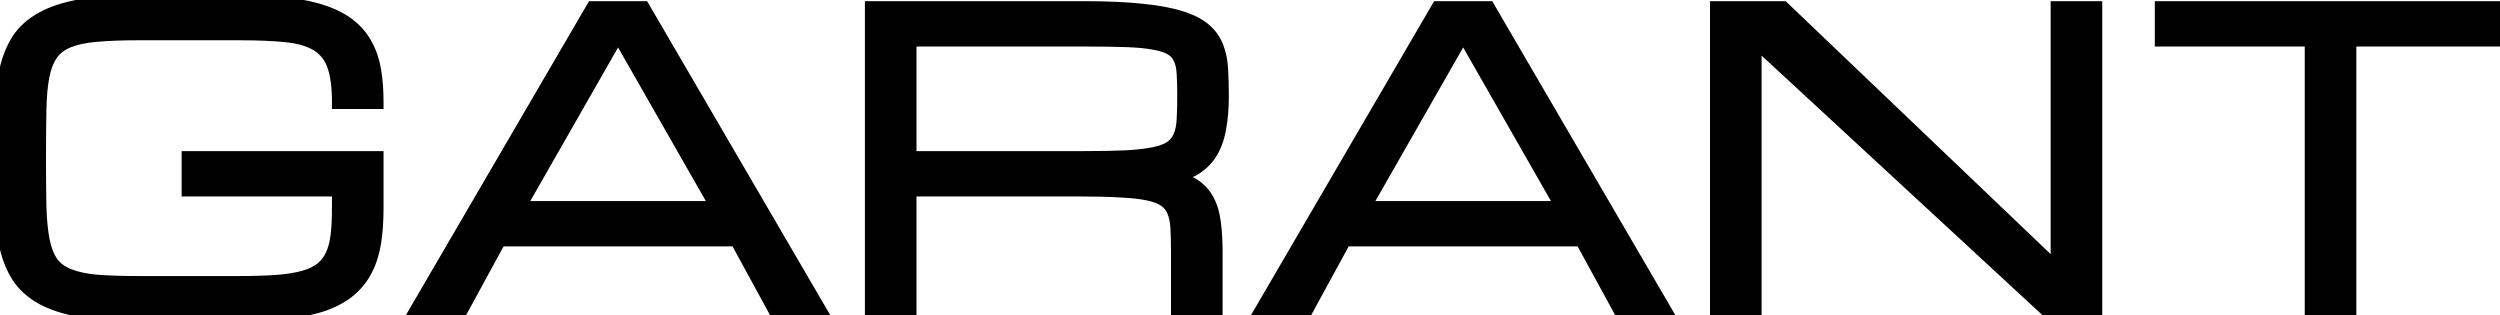
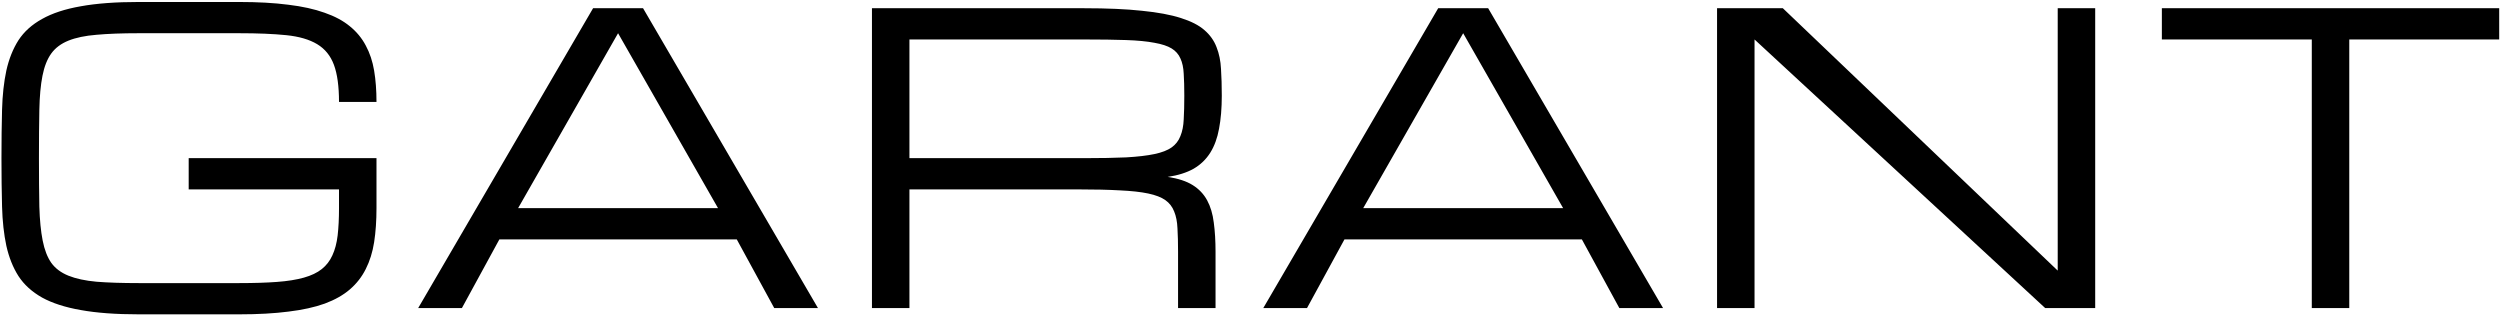
<svg xmlns="http://www.w3.org/2000/svg" width="1063" height="134" viewBox="0 0 1063 134" fill="none">
  <mask id="path-1-outside-1_7_175" maskUnits="userSpaceOnUse" x="-3" y="-3" width="1069" height="140" fill="black">
-     <rect fill="white" x="-3" y="-3" width="1069" height="140" />
-     <path d="M144.146 43.344C144.146 36.703 143.426 31.446 141.987 27.572C140.549 23.699 138.169 20.766 134.849 18.773C131.528 16.781 127.157 15.508 121.733 14.955C116.31 14.402 109.614 14.125 101.646 14.125H58.98C51.896 14.125 45.92 14.346 41.05 14.789C36.235 15.176 32.251 16.006 29.097 17.279C25.942 18.552 23.508 20.378 21.792 22.758C20.076 25.137 18.831 28.292 18.057 32.221C17.282 36.15 16.839 40.992 16.729 46.747C16.618 52.447 16.562 59.281 16.562 67.25C16.562 75.219 16.618 82.081 16.729 87.836C16.895 93.536 17.365 98.35 18.14 102.279C18.914 106.208 20.132 109.363 21.792 111.742C23.508 114.122 25.942 115.948 29.097 117.221C32.251 118.493 36.235 119.351 41.05 119.794C45.92 120.181 51.896 120.375 58.98 120.375H101.729C107.926 120.375 113.267 120.209 117.749 119.877C122.231 119.545 126.05 118.936 129.204 118.051C132.358 117.165 134.904 115.948 136.841 114.398C138.778 112.849 140.272 110.912 141.323 108.588C142.43 106.208 143.177 103.386 143.564 100.121C143.952 96.801 144.146 92.927 144.146 88.5V80.531H80.23V67.25H160.083V88.5C160.083 93.812 159.751 98.627 159.087 102.943C158.423 107.204 157.233 111.023 155.518 114.398C153.857 117.719 151.616 120.596 148.794 123.031C145.972 125.466 142.402 127.486 138.086 129.091C133.77 130.64 128.623 131.775 122.646 132.494C116.67 133.269 109.697 133.656 101.729 133.656H58.98C49.24 133.656 41.022 133.048 34.326 131.83C27.686 130.668 22.207 128.897 17.891 126.518C13.574 124.083 10.226 121.039 7.847 117.387C5.522 113.734 3.807 109.446 2.7 104.521C1.649 99.595 1.04 94.034 0.874 87.836C0.708 81.638 0.625 74.776 0.625 67.25C0.625 59.724 0.708 52.862 0.874 46.664C1.04 40.466 1.649 34.905 2.7 29.98C3.807 25.054 5.522 20.766 7.847 17.113C10.226 13.461 13.574 10.445 17.891 8.065C22.207 5.631 27.686 3.832 34.326 2.67C41.022 1.452 49.24 0.844 58.98 0.844H101.646C109.614 0.844 116.587 1.231 122.563 2.006C128.54 2.725 133.687 3.86 138.003 5.409C142.319 6.903 145.889 8.812 148.711 11.137C151.589 13.461 153.857 16.2 155.518 19.355C157.233 22.509 158.423 26.078 159.087 30.062C159.751 34.047 160.083 38.474 160.083 43.344H144.146ZM313.272 101.781H212.335L196.397 131H177.804L252.179 3.5H273.429L347.804 131H329.21L313.272 101.781ZM305.304 88.5L262.804 14.125L220.304 88.5H305.304ZM516.847 131H500.91V107.094C500.91 103.22 500.827 99.9 500.661 97.133C500.55 94.311 500.08 91.903 499.25 89.911C498.475 87.919 497.23 86.314 495.514 85.097C493.799 83.879 491.364 82.939 488.21 82.274C485.055 81.61 481.043 81.168 476.173 80.946C471.359 80.67 465.41 80.531 458.327 80.531H386.691V131H370.754V3.5H460.983C470.723 3.5 478.913 3.86 485.553 4.579C492.249 5.243 497.755 6.267 502.072 7.65C506.444 9.034 509.792 10.749 512.116 12.797C514.495 14.844 516.211 17.252 517.262 20.019C518.369 22.785 519.005 25.884 519.171 29.315C519.393 32.746 519.504 36.537 519.504 40.688C519.504 46 519.116 50.676 518.341 54.716C517.622 58.7 516.377 62.103 514.606 64.926C512.835 67.748 510.483 70.017 507.55 71.732C504.617 73.393 500.937 74.555 496.51 75.219C500.937 75.883 504.479 77.045 507.135 78.705C509.792 80.365 511.839 82.523 513.278 85.18C514.717 87.836 515.657 90.99 516.1 94.643C516.598 98.295 516.847 102.445 516.847 107.094V131ZM386.691 67.25H460.983C468.066 67.25 474.015 67.139 478.83 66.918C483.699 66.641 487.712 66.171 490.866 65.507C494.02 64.843 496.455 63.902 498.171 62.685C499.886 61.467 501.131 59.862 501.906 57.87C502.736 55.878 503.206 53.498 503.317 50.731C503.483 47.909 503.566 44.561 503.566 40.688C503.566 37.09 503.483 33.992 503.317 31.391C503.206 28.79 502.736 26.604 501.906 24.833C501.131 23.062 499.886 21.651 498.171 20.6C496.455 19.548 494.02 18.746 490.866 18.192C487.712 17.584 483.699 17.196 478.83 17.03C474.015 16.864 468.066 16.781 460.983 16.781H386.691V67.25ZM672.61 101.781H571.672L555.735 131H537.141L611.516 3.5H632.766L707.141 131H688.547L672.61 101.781ZM664.641 88.5L622.141 14.125L579.641 88.5H664.641ZM746.029 131H730.091V3.5H758.065L874.94 115.062V3.5H890.877V131H869.627L746.029 16.781V131ZM1062.66 3.5V16.781H998.91V131H982.973V16.781H919.223V3.5H1062.66Z" />
-   </mask>
+     </mask>
  <path d="M144.146 43.344C144.146 36.703 143.426 31.446 141.987 27.572C140.549 23.699 138.169 20.766 134.849 18.773C131.528 16.781 127.157 15.508 121.733 14.955C116.31 14.402 109.614 14.125 101.646 14.125H58.98C51.896 14.125 45.92 14.346 41.05 14.789C36.235 15.176 32.251 16.006 29.097 17.279C25.942 18.552 23.508 20.378 21.792 22.758C20.076 25.137 18.831 28.292 18.057 32.221C17.282 36.15 16.839 40.992 16.729 46.747C16.618 52.447 16.562 59.281 16.562 67.25C16.562 75.219 16.618 82.081 16.729 87.836C16.895 93.536 17.365 98.35 18.14 102.279C18.914 106.208 20.132 109.363 21.792 111.742C23.508 114.122 25.942 115.948 29.097 117.221C32.251 118.493 36.235 119.351 41.05 119.794C45.92 120.181 51.896 120.375 58.98 120.375H101.729C107.926 120.375 113.267 120.209 117.749 119.877C122.231 119.545 126.05 118.936 129.204 118.051C132.358 117.165 134.904 115.948 136.841 114.398C138.778 112.849 140.272 110.912 141.323 108.588C142.43 106.208 143.177 103.386 143.564 100.121C143.952 96.801 144.146 92.927 144.146 88.5V80.531H80.23V67.25H160.083V88.5C160.083 93.812 159.751 98.627 159.087 102.943C158.423 107.204 157.233 111.023 155.518 114.398C153.857 117.719 151.616 120.596 148.794 123.031C145.972 125.466 142.402 127.486 138.086 129.091C133.77 130.64 128.623 131.775 122.646 132.494C116.67 133.269 109.697 133.656 101.729 133.656H58.98C49.24 133.656 41.022 133.048 34.326 131.83C27.686 130.668 22.207 128.897 17.891 126.518C13.574 124.083 10.226 121.039 7.847 117.387C5.522 113.734 3.807 109.446 2.7 104.521C1.649 99.595 1.04 94.034 0.874 87.836C0.708 81.638 0.625 74.776 0.625 67.25C0.625 59.724 0.708 52.862 0.874 46.664C1.04 40.466 1.649 34.905 2.7 29.98C3.807 25.054 5.522 20.766 7.847 17.113C10.226 13.461 13.574 10.445 17.891 8.065C22.207 5.631 27.686 3.832 34.326 2.67C41.022 1.452 49.24 0.844 58.98 0.844H101.646C109.614 0.844 116.587 1.231 122.563 2.006C128.54 2.725 133.687 3.86 138.003 5.409C142.319 6.903 145.889 8.812 148.711 11.137C151.589 13.461 153.857 16.2 155.518 19.355C157.233 22.509 158.423 26.078 159.087 30.062C159.751 34.047 160.083 38.474 160.083 43.344H144.146ZM313.272 101.781H212.335L196.397 131H177.804L252.179 3.5H273.429L347.804 131H329.21L313.272 101.781ZM305.304 88.5L262.804 14.125L220.304 88.5H305.304ZM516.847 131H500.91V107.094C500.91 103.22 500.827 99.9 500.661 97.133C500.55 94.311 500.08 91.903 499.25 89.911C498.475 87.919 497.23 86.314 495.514 85.097C493.799 83.879 491.364 82.939 488.21 82.274C485.055 81.61 481.043 81.168 476.173 80.946C471.359 80.67 465.41 80.531 458.327 80.531H386.691V131H370.754V3.5H460.983C470.723 3.5 478.913 3.86 485.553 4.579C492.249 5.243 497.755 6.267 502.072 7.65C506.444 9.034 509.792 10.749 512.116 12.797C514.495 14.844 516.211 17.252 517.262 20.019C518.369 22.785 519.005 25.884 519.171 29.315C519.393 32.746 519.504 36.537 519.504 40.688C519.504 46 519.116 50.676 518.341 54.716C517.622 58.7 516.377 62.103 514.606 64.926C512.835 67.748 510.483 70.017 507.55 71.732C504.617 73.393 500.937 74.555 496.51 75.219C500.937 75.883 504.479 77.045 507.135 78.705C509.792 80.365 511.839 82.523 513.278 85.18C514.717 87.836 515.657 90.99 516.1 94.643C516.598 98.295 516.847 102.445 516.847 107.094V131ZM386.691 67.25H460.983C468.066 67.25 474.015 67.139 478.83 66.918C483.699 66.641 487.712 66.171 490.866 65.507C494.02 64.843 496.455 63.902 498.171 62.685C499.886 61.467 501.131 59.862 501.906 57.87C502.736 55.878 503.206 53.498 503.317 50.731C503.483 47.909 503.566 44.561 503.566 40.688C503.566 37.09 503.483 33.992 503.317 31.391C503.206 28.79 502.736 26.604 501.906 24.833C501.131 23.062 499.886 21.651 498.171 20.6C496.455 19.548 494.02 18.746 490.866 18.192C487.712 17.584 483.699 17.196 478.83 17.03C474.015 16.864 468.066 16.781 460.983 16.781H386.691V67.25ZM672.61 101.781H571.672L555.735 131H537.141L611.516 3.5H632.766L707.141 131H688.547L672.61 101.781ZM664.641 88.5L622.141 14.125L579.641 88.5H664.641ZM746.029 131H730.091V3.5H758.065L874.94 115.062V3.5H890.877V131H869.627L746.029 16.781V131ZM1062.66 3.5V16.781H998.91V131H982.973V16.781H919.223V3.5H1062.66Z" fill="black" />
-   <path d="M144.146 43.344H141.146V46.344H144.146V43.344ZM41.05 14.789L41.29 17.779L41.306 17.778L41.321 17.777L41.05 14.789ZM21.792 22.758L19.358 21.003L21.792 22.758ZM16.729 46.747L19.728 46.805L19.728 46.805L16.729 46.747ZM16.729 87.836L13.729 87.894L13.729 87.909L13.73 87.923L16.729 87.836ZM21.792 111.742L19.332 113.459L19.345 113.478L19.358 113.497L21.792 111.742ZM41.05 119.794L40.775 122.781L40.794 122.783L40.812 122.784L41.05 119.794ZM136.841 114.398L134.967 112.056L136.841 114.398ZM141.323 108.588L138.603 107.323L138.596 107.337L138.59 107.351L141.323 108.588ZM143.564 100.121L146.544 100.475L146.544 100.469L143.564 100.121ZM144.146 80.531H147.146V77.531H144.146V80.531ZM80.23 80.531H77.23V83.531H80.23V80.531ZM80.23 67.25V64.25H77.23V67.25H80.23ZM160.083 67.25H163.083V64.25H160.083V67.25ZM159.087 102.943L162.051 103.405L162.052 103.4L159.087 102.943ZM155.518 114.398L152.843 113.039L152.839 113.048L152.834 113.057L155.518 114.398ZM148.794 123.031L146.834 120.76L148.794 123.031ZM138.086 129.091L139.1 131.914L139.115 131.909L139.131 131.903L138.086 129.091ZM122.646 132.494L122.288 129.516L122.274 129.517L122.261 129.519L122.646 132.494ZM34.326 131.83L34.863 128.878L34.853 128.877L34.843 128.875L34.326 131.83ZM17.891 126.518L16.417 129.131L16.429 129.138L16.442 129.145L17.891 126.518ZM7.847 117.387L5.316 118.997L5.324 119.011L5.333 119.024L7.847 117.387ZM2.7 104.521L-0.234 105.147L-0.23 105.163L-0.227 105.178L2.7 104.521ZM2.7 29.98L-0.227 29.322L-0.23 29.337L-0.234 29.353L2.7 29.98ZM7.847 17.113L5.333 15.476L5.324 15.489L5.316 15.503L7.847 17.113ZM17.891 8.065L19.339 10.693L19.352 10.686L19.365 10.678L17.891 8.065ZM34.326 2.67L34.843 5.625L34.853 5.623L34.863 5.622L34.326 2.67ZM122.563 2.006L122.178 4.981L122.191 4.983L122.205 4.984L122.563 2.006ZM138.003 5.409L136.989 8.233L137.005 8.239L137.022 8.244L138.003 5.409ZM148.711 11.137L146.804 13.453L146.815 13.462L146.826 13.47L148.711 11.137ZM155.518 19.355L152.863 20.752L152.872 20.77L152.882 20.788L155.518 19.355ZM160.083 43.344V46.344H163.083V43.344H160.083ZM147.146 43.344C147.146 36.536 146.415 30.876 144.8 26.528L139.175 28.617C140.437 32.016 141.146 36.87 141.146 43.344H147.146ZM144.8 26.528C143.141 22.061 140.337 18.568 136.392 16.201L133.305 21.346C136.001 22.963 137.956 25.336 139.175 28.617L144.8 26.528ZM136.392 16.201C132.573 13.909 127.732 12.552 122.038 11.971L121.429 17.94C126.581 18.465 130.484 19.653 133.305 21.346L136.392 16.201ZM122.038 11.971C116.479 11.403 109.674 11.125 101.646 11.125V17.125C109.554 17.125 116.141 17.4 121.429 17.94L122.038 11.971ZM101.646 11.125H58.98V17.125H101.646V11.125ZM58.98 11.125C51.842 11.125 45.768 11.348 40.778 11.801L41.321 17.777C46.071 17.345 51.95 17.125 58.98 17.125V11.125ZM40.809 11.799C35.808 12.201 31.501 13.074 27.974 14.497L30.219 20.061C33.001 18.939 36.663 18.152 41.29 17.779L40.809 11.799ZM27.974 14.497C24.38 15.947 21.455 18.095 19.358 21.003L24.226 24.512C25.56 22.662 27.505 21.157 30.219 20.061L27.974 14.497ZM19.358 21.003C17.316 23.836 15.943 27.434 15.113 31.64L21 32.801C21.72 29.15 22.837 26.438 24.226 24.512L19.358 21.003ZM15.113 31.64C14.293 35.798 13.842 40.828 13.729 46.689L19.728 46.805C19.837 41.156 20.27 36.501 21 32.801L15.113 31.64ZM13.729 46.689C13.618 52.414 13.562 59.269 13.562 67.25H19.562C19.562 59.294 19.618 52.48 19.728 46.805L13.729 46.689ZM13.562 67.25C13.562 75.231 13.618 82.114 13.729 87.894L19.728 87.778C19.618 82.048 19.562 75.206 19.562 67.25H13.562ZM13.73 87.923C13.899 93.725 14.379 98.716 15.196 102.86L21.083 101.699C20.351 97.985 19.89 93.346 19.727 87.749L13.73 87.923ZM15.196 102.86C16.023 107.051 17.361 110.634 19.332 113.459L24.252 110.026C22.902 108.091 21.806 105.365 21.083 101.699L15.196 102.86ZM19.358 113.497C21.455 116.405 24.38 118.553 27.974 120.003L30.219 114.439C27.505 113.343 25.56 111.838 24.226 109.988L19.358 113.497ZM27.974 120.003C31.487 121.42 35.781 122.322 40.775 122.781L41.325 116.807C36.689 116.38 33.015 115.567 30.219 114.439L27.974 120.003ZM40.812 122.784C45.787 123.18 51.849 123.375 58.98 123.375V117.375C51.944 117.375 46.052 117.182 41.288 116.803L40.812 122.784ZM58.98 123.375H101.729V117.375H58.98V123.375ZM101.729 123.375C107.975 123.375 113.393 123.208 117.971 122.869L117.527 116.885C113.14 117.21 107.878 117.375 101.729 117.375V123.375ZM117.971 122.869C122.584 122.527 126.612 121.894 130.015 120.939L128.393 115.162C125.488 115.978 121.878 116.563 117.527 116.885L117.971 122.869ZM130.015 120.939C133.439 119.978 136.38 118.609 138.715 116.741L134.967 112.056C133.427 113.287 131.278 114.353 128.393 115.162L130.015 120.939ZM138.715 116.741C141.032 114.887 142.816 112.567 144.057 109.824L138.59 107.351C137.728 109.257 136.523 110.811 134.967 112.056L138.715 116.741ZM144.043 109.853C145.313 107.123 146.128 103.979 146.544 100.475L140.585 99.768C140.226 102.793 139.547 105.294 138.603 107.323L144.043 109.853ZM146.544 100.469C146.949 97.003 147.146 93.008 147.146 88.5H141.146C141.146 92.846 140.955 96.599 140.585 99.773L146.544 100.469ZM147.146 88.5V80.531H141.146V88.5H147.146ZM144.146 77.531H80.23V83.531H144.146V77.531ZM83.23 80.531V67.25H77.23V80.531H83.23ZM80.23 70.25H160.083V64.25H80.23V70.25ZM157.083 67.25V88.5H163.083V67.25H157.083ZM157.083 88.5C157.083 93.691 156.758 98.35 156.122 102.487L162.052 103.4C162.744 98.904 163.083 93.934 163.083 88.5H157.083ZM156.123 102.481C155.501 106.473 154.397 109.982 152.843 113.039L158.192 115.758C160.069 112.064 161.345 107.936 162.051 103.405L156.123 102.481ZM152.834 113.057C151.352 116.021 149.357 118.583 146.834 120.76L150.754 125.303C153.875 122.61 156.363 119.417 158.201 115.74L152.834 113.057ZM146.834 120.76C144.337 122.914 141.098 124.77 137.04 126.279L139.131 131.903C143.706 130.202 147.606 128.018 150.754 125.303L146.834 120.76ZM137.072 126.267C133.022 127.721 128.106 128.815 122.288 129.516L123.005 135.473C129.14 134.734 134.517 133.559 139.1 131.914L137.072 126.267ZM122.261 129.519C116.445 130.273 109.607 130.656 101.729 130.656V136.656C109.788 136.656 116.895 136.265 123.032 135.469L122.261 129.519ZM101.729 130.656H58.98V136.656H101.729V130.656ZM58.98 130.656C49.35 130.656 41.324 130.053 34.863 128.878L33.789 134.782C40.72 136.042 49.13 136.656 58.98 136.656V130.656ZM34.843 128.875C28.418 127.75 23.28 126.063 19.339 123.89L16.442 129.145C21.134 131.731 26.953 133.585 33.809 134.785L34.843 128.875ZM19.365 123.905C15.41 121.674 12.443 118.945 10.36 115.749L5.333 119.024C8.01 123.133 11.738 126.491 16.417 129.131L19.365 123.905ZM10.378 115.776C8.268 112.46 6.67 108.505 5.627 103.863L-0.227 105.178C0.944 110.386 2.777 115.009 5.316 118.997L10.378 115.776ZM5.634 103.894C4.629 99.184 4.035 93.81 3.873 87.756L-2.125 87.916C-1.955 94.257 -1.331 100.007 -0.234 105.147L5.634 103.894ZM3.873 87.756C3.708 81.589 3.625 74.755 3.625 67.25H-2.375C-2.375 74.797 -2.292 81.687 -2.125 87.916L3.873 87.756ZM3.625 67.25C3.625 59.745 3.708 52.911 3.873 46.744L-2.125 46.584C-2.292 52.813 -2.375 59.703 -2.375 67.25H3.625ZM3.873 46.744C4.035 40.69 4.629 35.316 5.634 30.606L-0.234 29.353C-1.331 34.493 -1.955 40.242 -2.125 46.584L3.873 46.744ZM5.627 30.637C6.67 25.995 8.268 22.04 10.378 18.724L5.316 15.503C2.777 19.491 0.944 24.113 -0.227 29.322L5.627 30.637ZM10.36 18.751C12.438 15.562 15.396 12.866 19.339 10.693L16.442 5.438C11.752 8.024 8.015 11.36 5.333 15.476L10.36 18.751ZM19.365 10.678C23.298 8.459 28.426 6.748 34.843 5.625L33.809 -0.285C26.945 0.916 21.116 2.802 16.417 5.452L19.365 10.678ZM34.863 5.622C41.324 4.447 49.35 3.844 58.98 3.844V-2.156C49.13 -2.156 40.72 -1.542 33.789 -0.282L34.863 5.622ZM58.98 3.844H101.646V-2.156H58.98V3.844ZM101.646 3.844C109.524 3.844 116.362 4.227 122.178 4.981L122.949 -0.969C116.812 -1.765 109.705 -2.156 101.646 -2.156V3.844ZM122.205 4.984C128.023 5.685 132.939 6.779 136.989 8.233L139.017 2.586C134.434 0.941 129.057 -0.234 122.922 -0.973L122.205 4.984ZM137.022 8.244C141.082 9.65 144.316 11.404 146.804 13.453L150.618 8.821C147.461 6.221 143.557 4.157 138.984 2.574L137.022 8.244ZM146.826 13.47C149.398 15.548 151.4 17.972 152.863 20.752L158.172 17.957C156.315 14.428 153.779 11.374 150.596 8.803L146.826 13.47ZM152.882 20.788C154.42 23.615 155.512 26.86 156.128 30.556L162.046 29.569C161.334 25.296 160.047 21.403 158.153 17.921L152.882 20.788ZM156.128 30.556C156.76 34.348 157.083 38.607 157.083 43.344H163.083C163.083 38.341 162.742 33.746 162.046 29.569L156.128 30.556ZM160.083 40.344H144.146V46.344H160.083V40.344ZM313.272 101.781L315.906 100.345L315.053 98.781H313.272V101.781ZM212.335 101.781V98.781H210.554L209.701 100.345L212.335 101.781ZM196.397 131V134H198.178L199.031 132.437L196.397 131ZM177.804 131L175.212 129.488L172.58 134H177.804V131ZM252.179 3.5V0.5H250.455L249.587 1.988L252.179 3.5ZM273.429 3.5L276.02 1.988L275.152 0.5H273.429V3.5ZM347.804 131V134H353.027L350.395 129.488L347.804 131ZM329.21 131L326.576 132.437L327.429 134H329.21V131ZM305.304 88.5V91.5H310.473L307.908 87.012L305.304 88.5ZM262.804 14.125L265.408 12.637L262.804 8.078L260.199 12.637L262.804 14.125ZM220.304 88.5L217.699 87.012L215.134 91.5H220.304V88.5ZM313.272 98.781H212.335V104.781H313.272V98.781ZM209.701 100.345L193.764 129.563L199.031 132.437L214.968 103.218L209.701 100.345ZM196.397 128H177.804V134H196.397V128ZM180.395 132.512L254.77 5.012L249.587 1.988L175.212 129.488L180.395 132.512ZM252.179 6.5H273.429V0.5H252.179V6.5ZM270.837 5.012L345.212 132.512L350.395 129.488L276.02 1.988L270.837 5.012ZM347.804 128H329.21V134H347.804V128ZM331.843 129.563L315.906 100.345L310.639 103.218L326.576 132.437L331.843 129.563ZM307.908 87.012L265.408 12.637L260.199 15.613L302.699 89.988L307.908 87.012ZM260.199 12.637L217.699 87.012L222.908 89.988L265.408 15.613L260.199 12.637ZM220.304 91.5H305.304V85.5H220.304V91.5ZM516.847 131V134H519.847V131H516.847ZM500.91 131H497.91V134H500.91V131ZM500.661 97.133L497.663 97.25L497.664 97.281L497.666 97.312L500.661 97.133ZM499.25 89.911L496.454 90.999L496.467 91.032L496.48 91.065L499.25 89.911ZM476.173 80.946L476.001 83.941L476.019 83.942L476.037 83.943L476.173 80.946ZM386.691 80.531V77.531H383.691V80.531H386.691ZM386.691 131V134H389.691V131H386.691ZM370.754 131H367.754V134H370.754V131ZM370.754 3.5V0.5H367.754V3.5H370.754ZM485.553 4.579L485.23 7.562L485.244 7.563L485.257 7.564L485.553 4.579ZM502.072 7.65L501.156 10.507L501.167 10.511L502.072 7.65ZM512.116 12.797L510.133 15.048L510.146 15.059L510.159 15.071L512.116 12.797ZM517.262 20.019L514.458 21.084L514.467 21.108L514.477 21.133L517.262 20.019ZM519.171 29.315L516.175 29.46L516.176 29.485L516.178 29.509L519.171 29.315ZM518.341 54.716L515.395 54.151L515.392 54.167L515.389 54.183L518.341 54.716ZM507.55 71.732L509.028 74.343L509.047 74.333L509.065 74.322L507.55 71.732ZM496.51 75.219L496.065 72.252V78.186L496.51 75.219ZM516.1 94.643L513.122 95.004L513.125 95.026L513.128 95.048L516.1 94.643ZM386.691 67.25H383.691V70.25H386.691V67.25ZM478.83 66.918L478.967 69.915L478.984 69.914L479 69.913L478.83 66.918ZM501.906 57.87L499.137 56.716L499.123 56.749L499.11 56.783L501.906 57.87ZM503.317 50.731L500.322 50.555L500.321 50.583L500.319 50.611L503.317 50.731ZM503.317 31.391L500.32 31.518L500.321 31.55L500.323 31.582L503.317 31.391ZM501.906 24.833L499.157 26.035L499.173 26.071L499.189 26.106L501.906 24.833ZM490.866 18.192L490.297 21.138L490.322 21.143L490.347 21.147L490.866 18.192ZM478.83 17.03L478.726 20.029L478.727 20.029L478.83 17.03ZM386.691 16.781V13.781H383.691V16.781H386.691ZM516.847 128H500.91V134H516.847V128ZM503.91 131V107.094H497.91V131H503.91ZM503.91 107.094C503.91 103.182 503.826 99.798 503.655 96.953L497.666 97.312C497.827 100.001 497.91 103.258 497.91 107.094H503.91ZM503.658 97.015C503.538 93.941 503.021 91.163 502.019 88.757L496.48 91.065C497.138 92.644 497.562 94.68 497.663 97.25L503.658 97.015ZM502.046 88.824C501.062 86.294 499.453 84.213 497.25 82.65L493.778 87.543C495.007 88.415 495.888 89.544 496.454 90.999L502.046 88.824ZM497.25 82.65C495.07 81.102 492.191 80.047 488.828 79.339L487.592 85.21C490.536 85.83 492.528 86.656 493.778 87.543L497.25 82.65ZM488.828 79.339C485.456 78.629 481.268 78.175 476.31 77.949L476.037 83.943C480.818 84.16 484.654 84.592 487.592 85.21L488.828 79.339ZM476.346 77.951C471.454 77.67 465.444 77.531 458.327 77.531V83.531C465.377 83.531 471.264 83.669 476.001 83.941L476.346 77.951ZM458.327 77.531H386.691V83.531H458.327V77.531ZM383.691 80.531V131H389.691V80.531H383.691ZM386.691 128H370.754V134H386.691V128ZM373.754 131V3.5H367.754V131H373.754ZM370.754 6.5H460.983V0.5H370.754V6.5ZM460.983 6.5C470.659 6.5 478.733 6.858 485.23 7.562L485.876 1.597C479.092 0.862 470.786 0.5 460.983 0.5V6.5ZM485.257 7.564C491.834 8.217 497.113 9.211 501.156 10.507L502.988 4.794C498.398 3.323 492.665 2.27 485.849 1.594L485.257 7.564ZM501.167 10.511C505.315 11.823 508.235 13.376 510.133 15.048L514.099 10.546C511.349 8.123 507.572 6.244 502.977 4.79L501.167 10.511ZM510.159 15.071C512.184 16.813 513.595 18.813 514.458 21.084L520.067 18.953C518.827 15.691 516.807 12.876 514.073 10.523L510.159 15.071ZM514.477 21.133C515.443 23.547 516.023 26.312 516.175 29.46L522.168 29.17C521.988 25.457 521.295 22.024 520.048 18.904L514.477 21.133ZM516.178 29.509C516.394 32.864 516.504 36.589 516.504 40.688H522.504C522.504 36.485 522.391 32.629 522.165 29.122L516.178 29.509ZM516.504 40.688C516.504 45.862 516.126 50.342 515.395 54.151L521.288 55.281C522.107 51.01 522.504 46.138 522.504 40.688H516.504ZM515.389 54.183C514.724 57.869 513.594 60.895 512.065 63.331L517.147 66.52C519.16 63.312 520.52 59.531 521.294 55.249L515.389 54.183ZM512.065 63.331C510.556 65.736 508.56 67.666 506.036 69.143L509.065 74.322C512.407 72.367 515.114 69.76 517.147 66.52L512.065 63.331ZM506.073 69.122C503.545 70.552 500.242 71.626 496.065 72.252L496.955 78.186C501.633 77.484 505.69 76.233 509.028 74.343L506.073 69.122ZM496.065 78.186C500.247 78.813 503.354 79.879 505.545 81.249L508.725 76.161C505.605 74.211 501.628 72.953 496.955 72.252L496.065 78.186ZM505.545 81.249C507.779 82.645 509.458 84.426 510.64 86.609L515.916 83.751C514.221 80.621 511.804 78.086 508.725 76.161L505.545 81.249ZM510.64 86.609C511.865 88.87 512.715 91.646 513.122 95.004L519.078 94.282C518.6 90.334 517.569 86.802 515.916 83.751L510.64 86.609ZM513.128 95.048C513.603 98.537 513.847 102.548 513.847 107.094H519.847C519.847 102.343 519.593 98.053 519.073 94.237L513.128 95.048ZM513.847 107.094V131H519.847V107.094H513.847ZM386.691 70.25H460.983V64.25H386.691V70.25ZM460.983 70.25C468.093 70.25 474.091 70.139 478.967 69.915L478.692 63.921C473.939 64.14 468.04 64.25 460.983 64.25V70.25ZM479 69.913C483.952 69.632 488.128 69.149 491.484 68.442L490.248 62.571C487.295 63.193 483.447 63.651 478.66 63.923L479 69.913ZM491.484 68.442C494.848 67.734 497.726 66.679 499.907 65.131L496.434 60.238C495.184 61.125 493.193 61.951 490.248 62.571L491.484 68.442ZM499.907 65.131C502.109 63.568 503.718 61.487 504.702 58.958L499.11 56.783C498.544 58.237 497.663 59.366 496.434 60.238L499.907 65.131ZM504.675 59.024C505.675 56.625 506.194 53.878 506.315 50.851L500.319 50.611C500.219 53.119 499.797 55.131 499.137 56.716L504.675 59.024ZM506.312 50.908C506.482 48.01 506.566 44.6 506.566 40.688H500.566C500.566 44.522 500.484 47.809 500.322 50.555L506.312 50.908ZM506.566 40.688C506.566 37.049 506.482 33.883 506.311 31.2L500.323 31.582C500.484 34.1 500.566 37.132 500.566 40.688H506.566ZM506.314 31.263C506.192 28.39 505.667 25.788 504.622 23.56L499.189 26.106C499.805 27.42 500.221 29.19 500.32 31.518L506.314 31.263ZM504.654 23.631C503.623 21.274 501.954 19.4 499.738 18.042L496.603 23.157C497.818 23.902 498.639 24.85 499.157 26.035L504.654 23.631ZM499.738 18.042C497.567 16.711 494.716 15.822 491.384 15.238L490.347 21.147C493.324 21.669 495.343 22.385 496.603 23.157L499.738 18.042ZM491.434 15.247C488.069 14.597 483.887 14.201 478.932 14.032L478.727 20.029C483.512 20.192 487.354 20.57 490.297 21.138L491.434 15.247ZM478.933 14.032C474.072 13.864 468.086 13.781 460.983 13.781V19.781C468.046 19.781 473.958 19.864 478.726 20.029L478.933 14.032ZM460.983 13.781H386.691V19.781H460.983V13.781ZM383.691 16.781V67.25H389.691V16.781H383.691ZM672.61 101.781L675.243 100.345L674.391 98.781H672.61V101.781ZM571.672 101.781V98.781H569.891L569.039 100.345L571.672 101.781ZM555.735 131V134H557.516L558.368 132.437L555.735 131ZM537.141 131L534.55 129.488L531.918 134H537.141V131ZM611.516 3.5V0.5H609.793L608.925 1.988L611.516 3.5ZM632.766 3.5L635.357 1.988L634.489 0.5H632.766V3.5ZM707.141 131V134H712.364L709.732 129.488L707.141 131ZM688.547 131L685.914 132.437L686.766 134H688.547V131ZM664.641 88.5V91.5H669.811L667.246 87.012L664.641 88.5ZM622.141 14.125L624.746 12.637L622.141 8.078L619.536 12.637L622.141 14.125ZM579.641 88.5L577.036 87.012L574.471 91.5H579.641V88.5ZM672.61 98.781H571.672V104.781H672.61V98.781ZM569.039 100.345L553.101 129.563L558.368 132.437L574.306 103.218L569.039 100.345ZM555.735 128H537.141V134H555.735V128ZM539.732 132.512L614.107 5.012L608.925 1.988L534.55 129.488L539.732 132.512ZM611.516 6.5H632.766V0.5H611.516V6.5ZM630.175 5.012L704.55 132.512L709.732 129.488L635.357 1.988L630.175 5.012ZM707.141 128H688.547V134H707.141V128ZM691.181 129.563L675.243 100.345L669.976 103.218L685.914 132.437L691.181 129.563ZM667.246 87.012L624.746 12.637L619.536 15.613L662.036 89.988L667.246 87.012ZM619.536 12.637L577.036 87.012L582.246 89.988L624.746 15.613L619.536 12.637ZM579.641 91.5H664.641V85.5H579.641V91.5ZM746.029 131V134H749.029V131H746.029ZM730.091 131H727.091V134H730.091V131ZM730.091 3.5V0.5H727.091V3.5H730.091ZM758.065 3.5L760.136 1.33L759.267 0.5H758.065V3.5ZM874.94 115.062L872.868 117.233L877.94 122.073V115.062H874.94ZM874.94 3.5V0.5H871.94V3.5H874.94ZM890.877 3.5H893.877V0.5H890.877V3.5ZM890.877 131V134H893.877V131H890.877ZM869.627 131L867.591 133.203L868.453 134H869.627V131ZM746.029 16.781L748.065 14.578L743.029 9.924V16.781H746.029ZM746.029 128H730.091V134H746.029V128ZM733.091 131V3.5H727.091V131H733.091ZM730.091 6.5H758.065V0.5H730.091V6.5ZM755.993 5.67L872.868 117.233L877.011 112.892L760.136 1.33L755.993 5.67ZM877.94 115.062V3.5H871.94V115.062H877.94ZM874.94 6.5H890.877V0.5H874.94V6.5ZM887.877 3.5V131H893.877V3.5H887.877ZM890.877 128H869.627V134H890.877V128ZM871.663 128.797L748.065 14.578L743.992 18.985L867.591 133.203L871.663 128.797ZM743.029 16.781V131H749.029V16.781H743.029ZM1062.66 3.5H1065.66V0.5H1062.66V3.5ZM1062.66 16.781V19.781H1065.66V16.781H1062.66ZM998.91 16.781V13.781H995.91V16.781H998.91ZM998.91 131V134H1001.91V131H998.91ZM982.973 131H979.973V134H982.973V131ZM982.973 16.781H985.973V13.781H982.973V16.781ZM919.223 16.781H916.223V19.781H919.223V16.781ZM919.223 3.5V0.5H916.223V3.5H919.223ZM1059.66 3.5V16.781H1065.66V3.5H1059.66ZM1062.66 13.781H998.91V19.781H1062.66V13.781ZM995.91 16.781V131H1001.91V16.781H995.91ZM998.91 128H982.973V134H998.91V128ZM985.973 131V16.781H979.973V131H985.973ZM982.973 13.781H919.223V19.781H982.973V13.781ZM922.223 16.781V3.5H916.223V16.781H922.223ZM919.223 6.5H1062.66V0.5H919.223V6.5Z" fill="black" mask="url(#path-1-outside-1_7_175)" />
</svg>